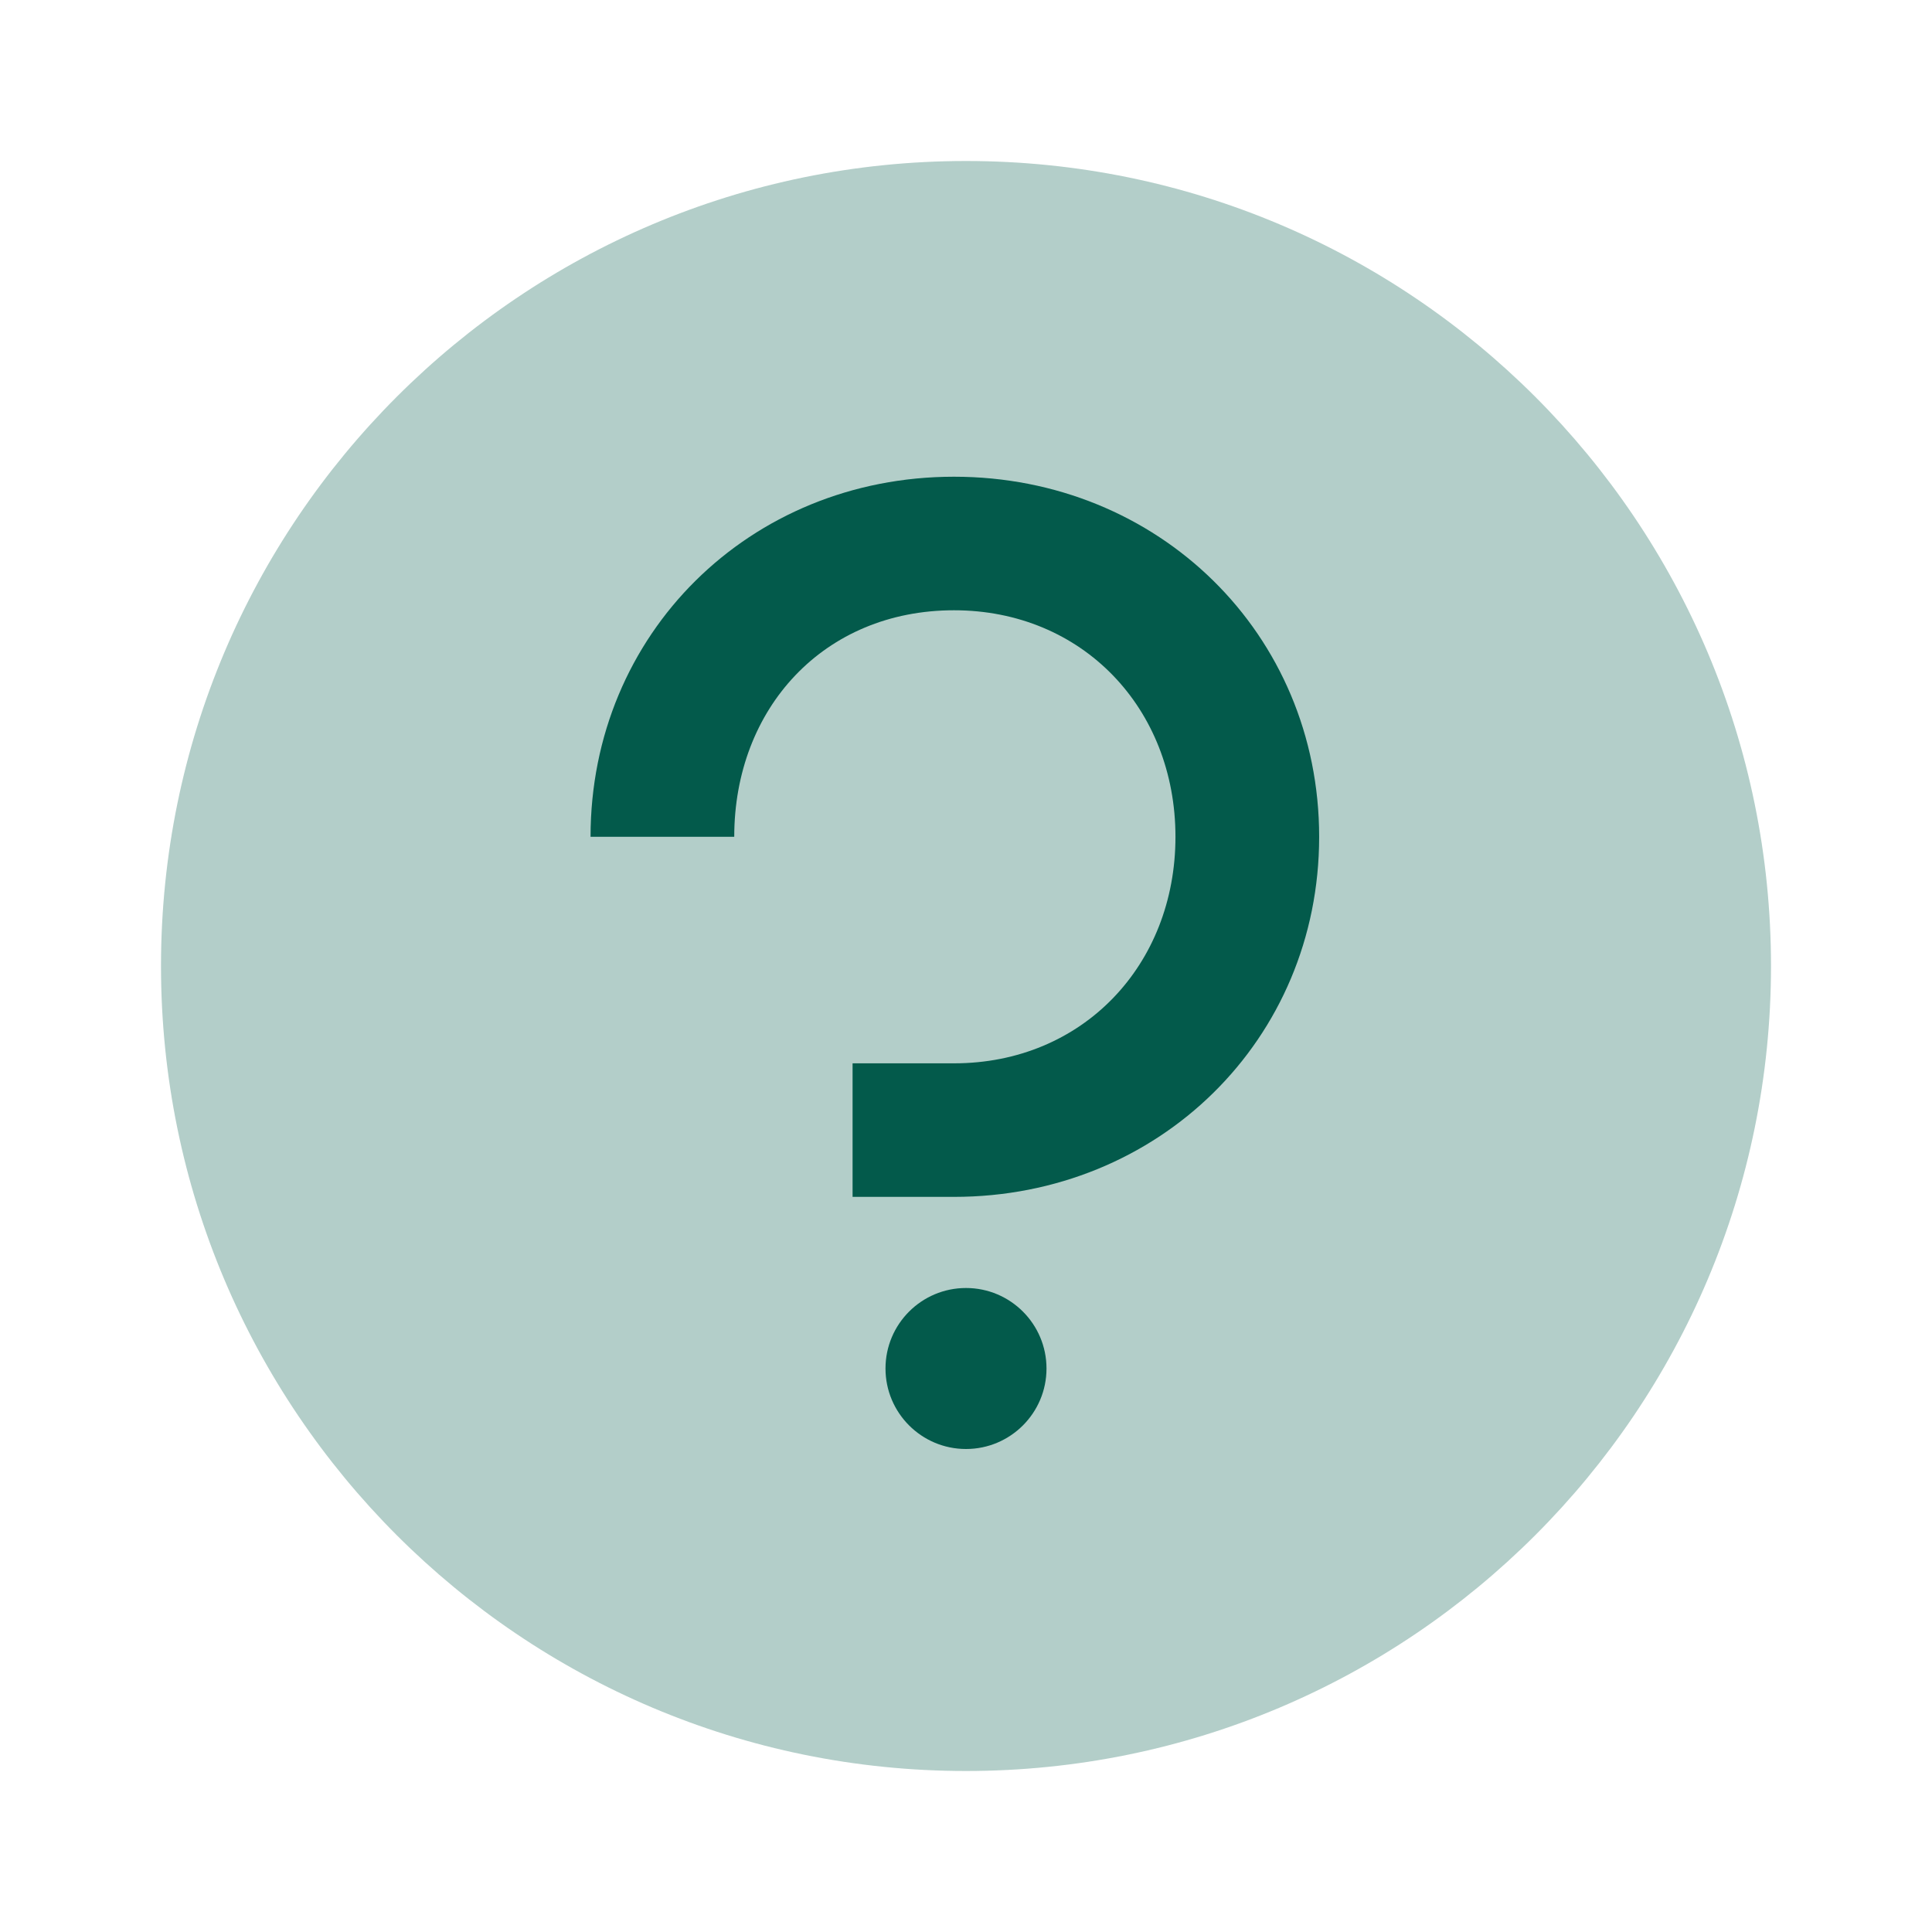
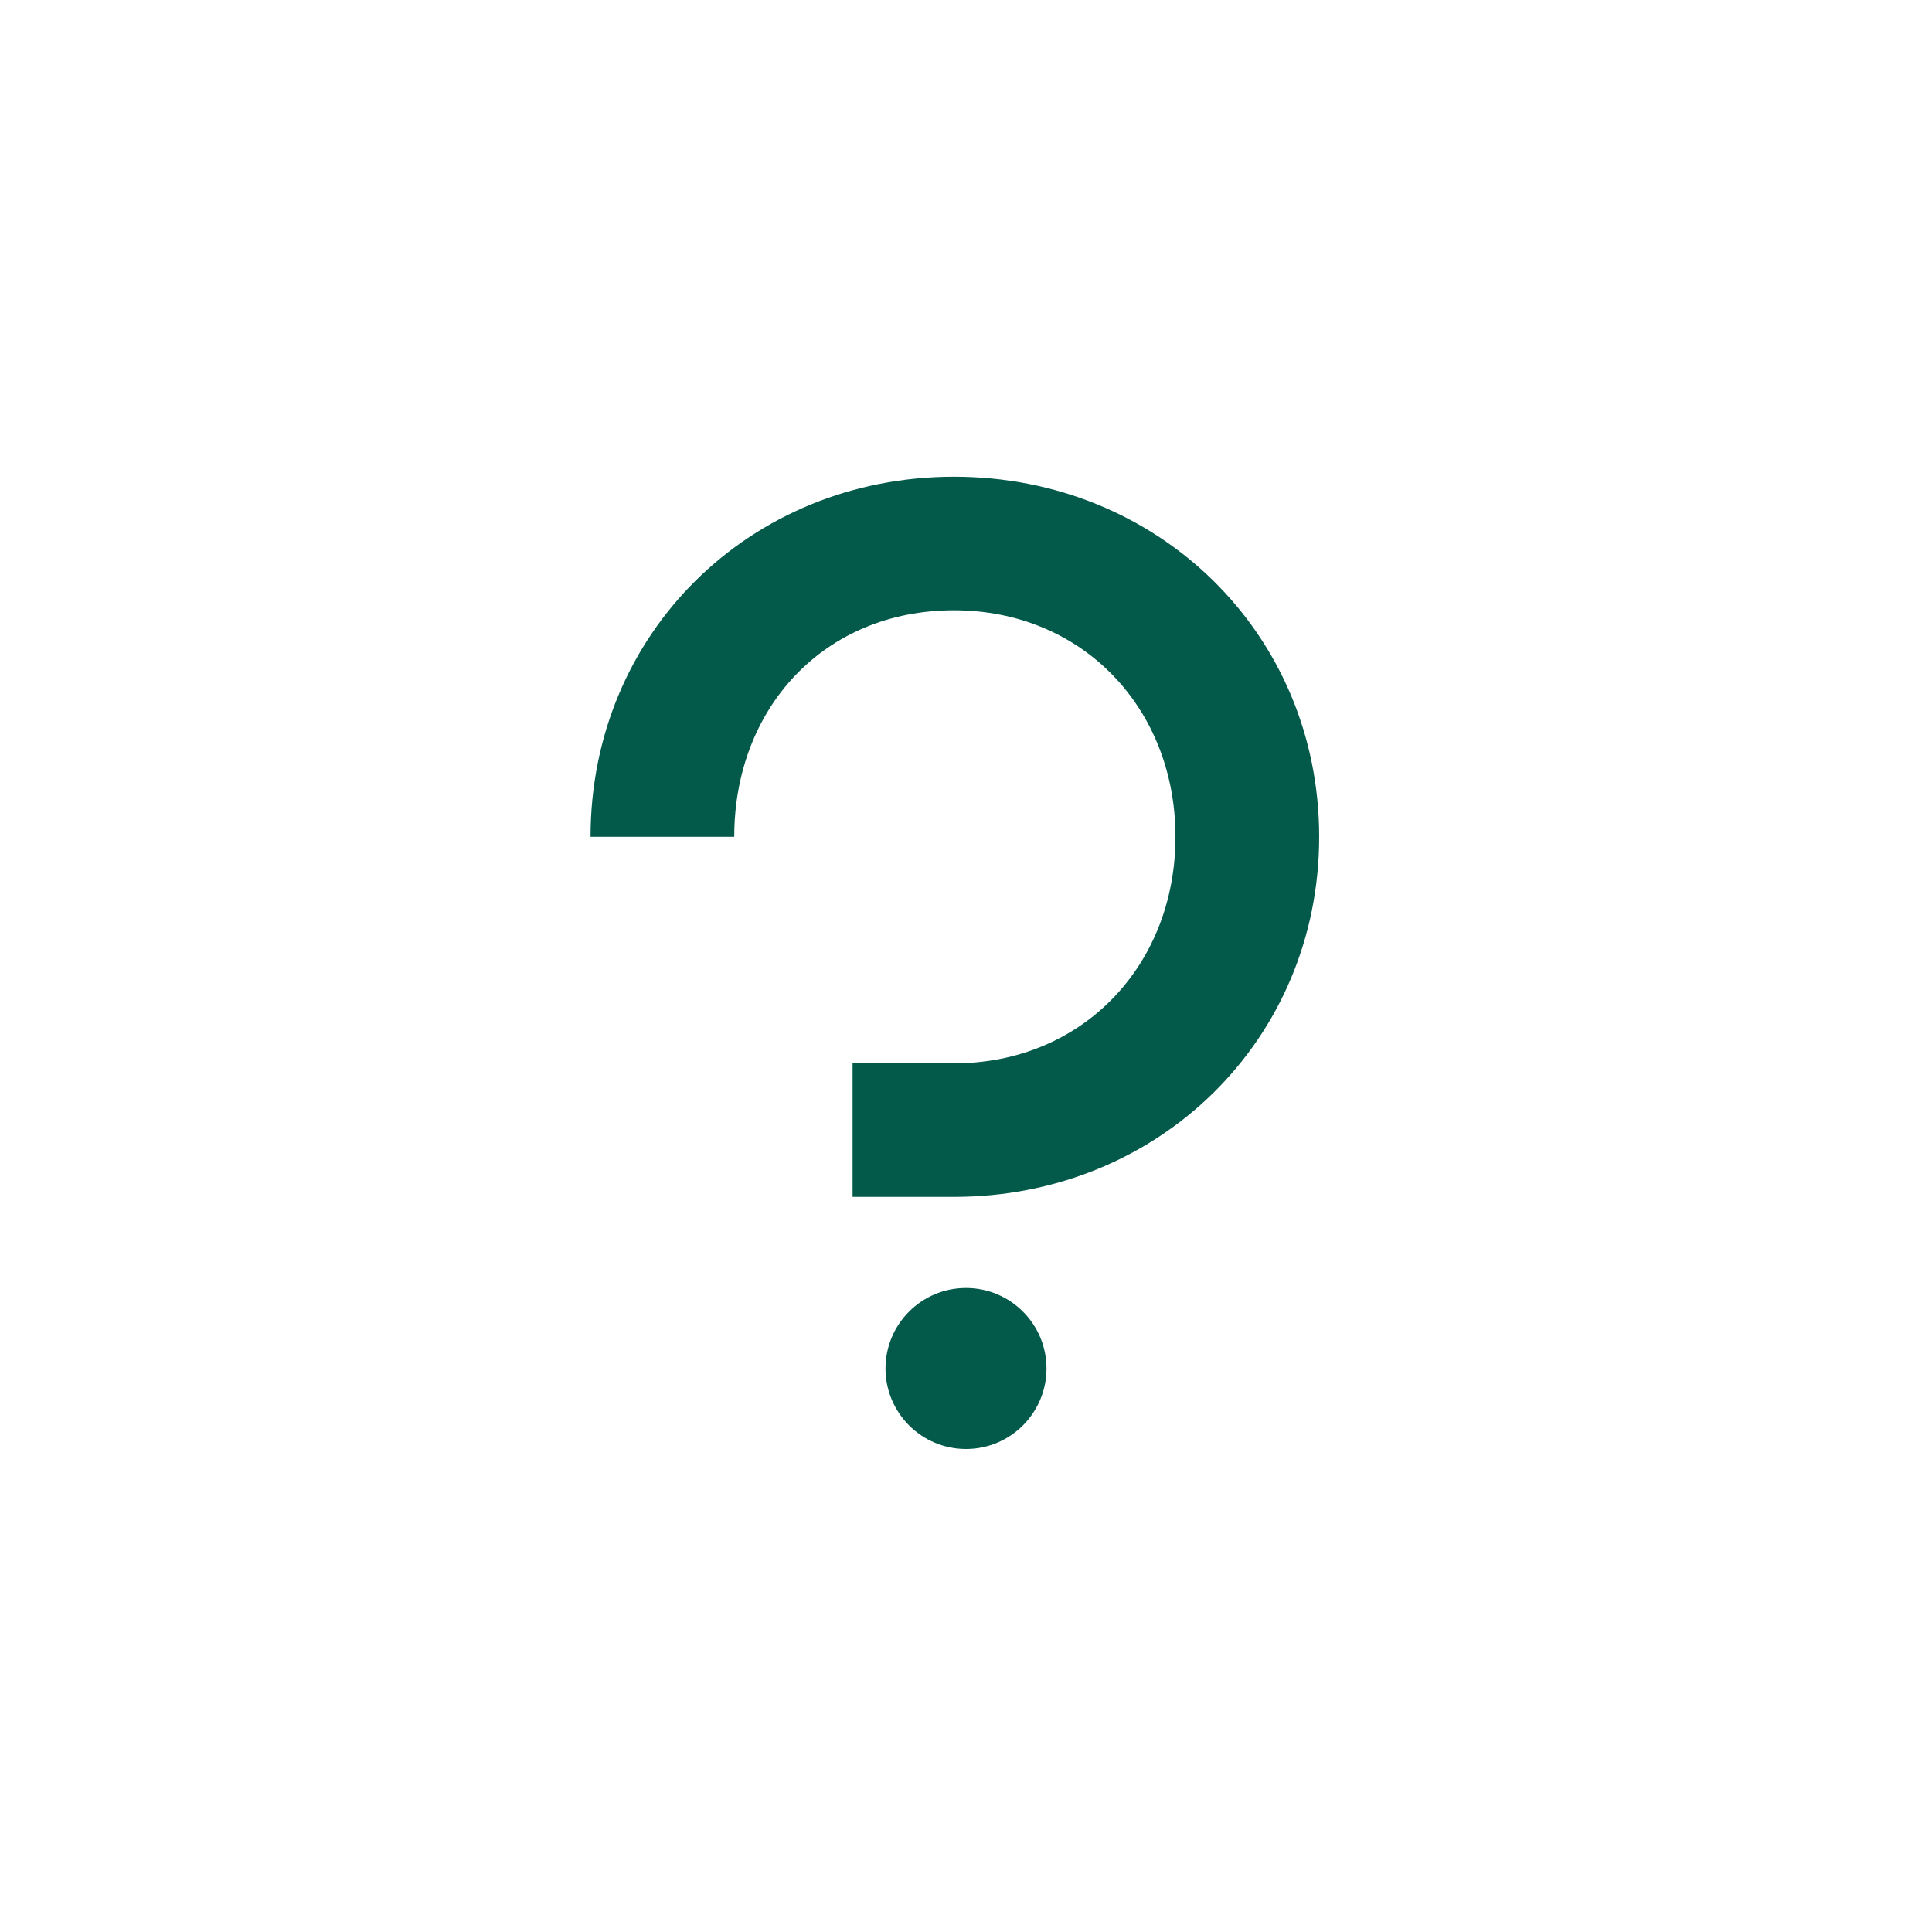
<svg xmlns="http://www.w3.org/2000/svg" width="24" height="24" viewBox="0 0 24 24" fill="none">
-   <path opacity="0.3" fill-rule="evenodd" clip-rule="evenodd" d="M12 22C17.523 22 22 17.523 22 12C22 6.477 17.523 2 12 2C6.477 2 2 6.477 2 12C2 17.523 6.477 22 12 22Z" fill="#035A4B" />
  <path fill-rule="evenodd" clip-rule="evenodd" d="M10.591 13.209V14.868H11.851C14.392 14.868 16.387 12.915 16.387 10.395C16.387 7.875 14.392 5.922 11.851 5.922C9.31 5.922 7.336 7.875 7.336 10.395H9.121C9.121 8.799 10.234 7.581 11.851 7.581C13.447 7.581 14.602 8.799 14.602 10.395C14.602 11.991 13.447 13.209 11.851 13.209H10.591ZM12 16C11.448 16 11 16.448 11 17C11 17.552 11.448 18 12 18C12.552 18 13 17.552 13 17C13 16.448 12.552 16 12 16Z" fill="#035A4B" />
</svg>